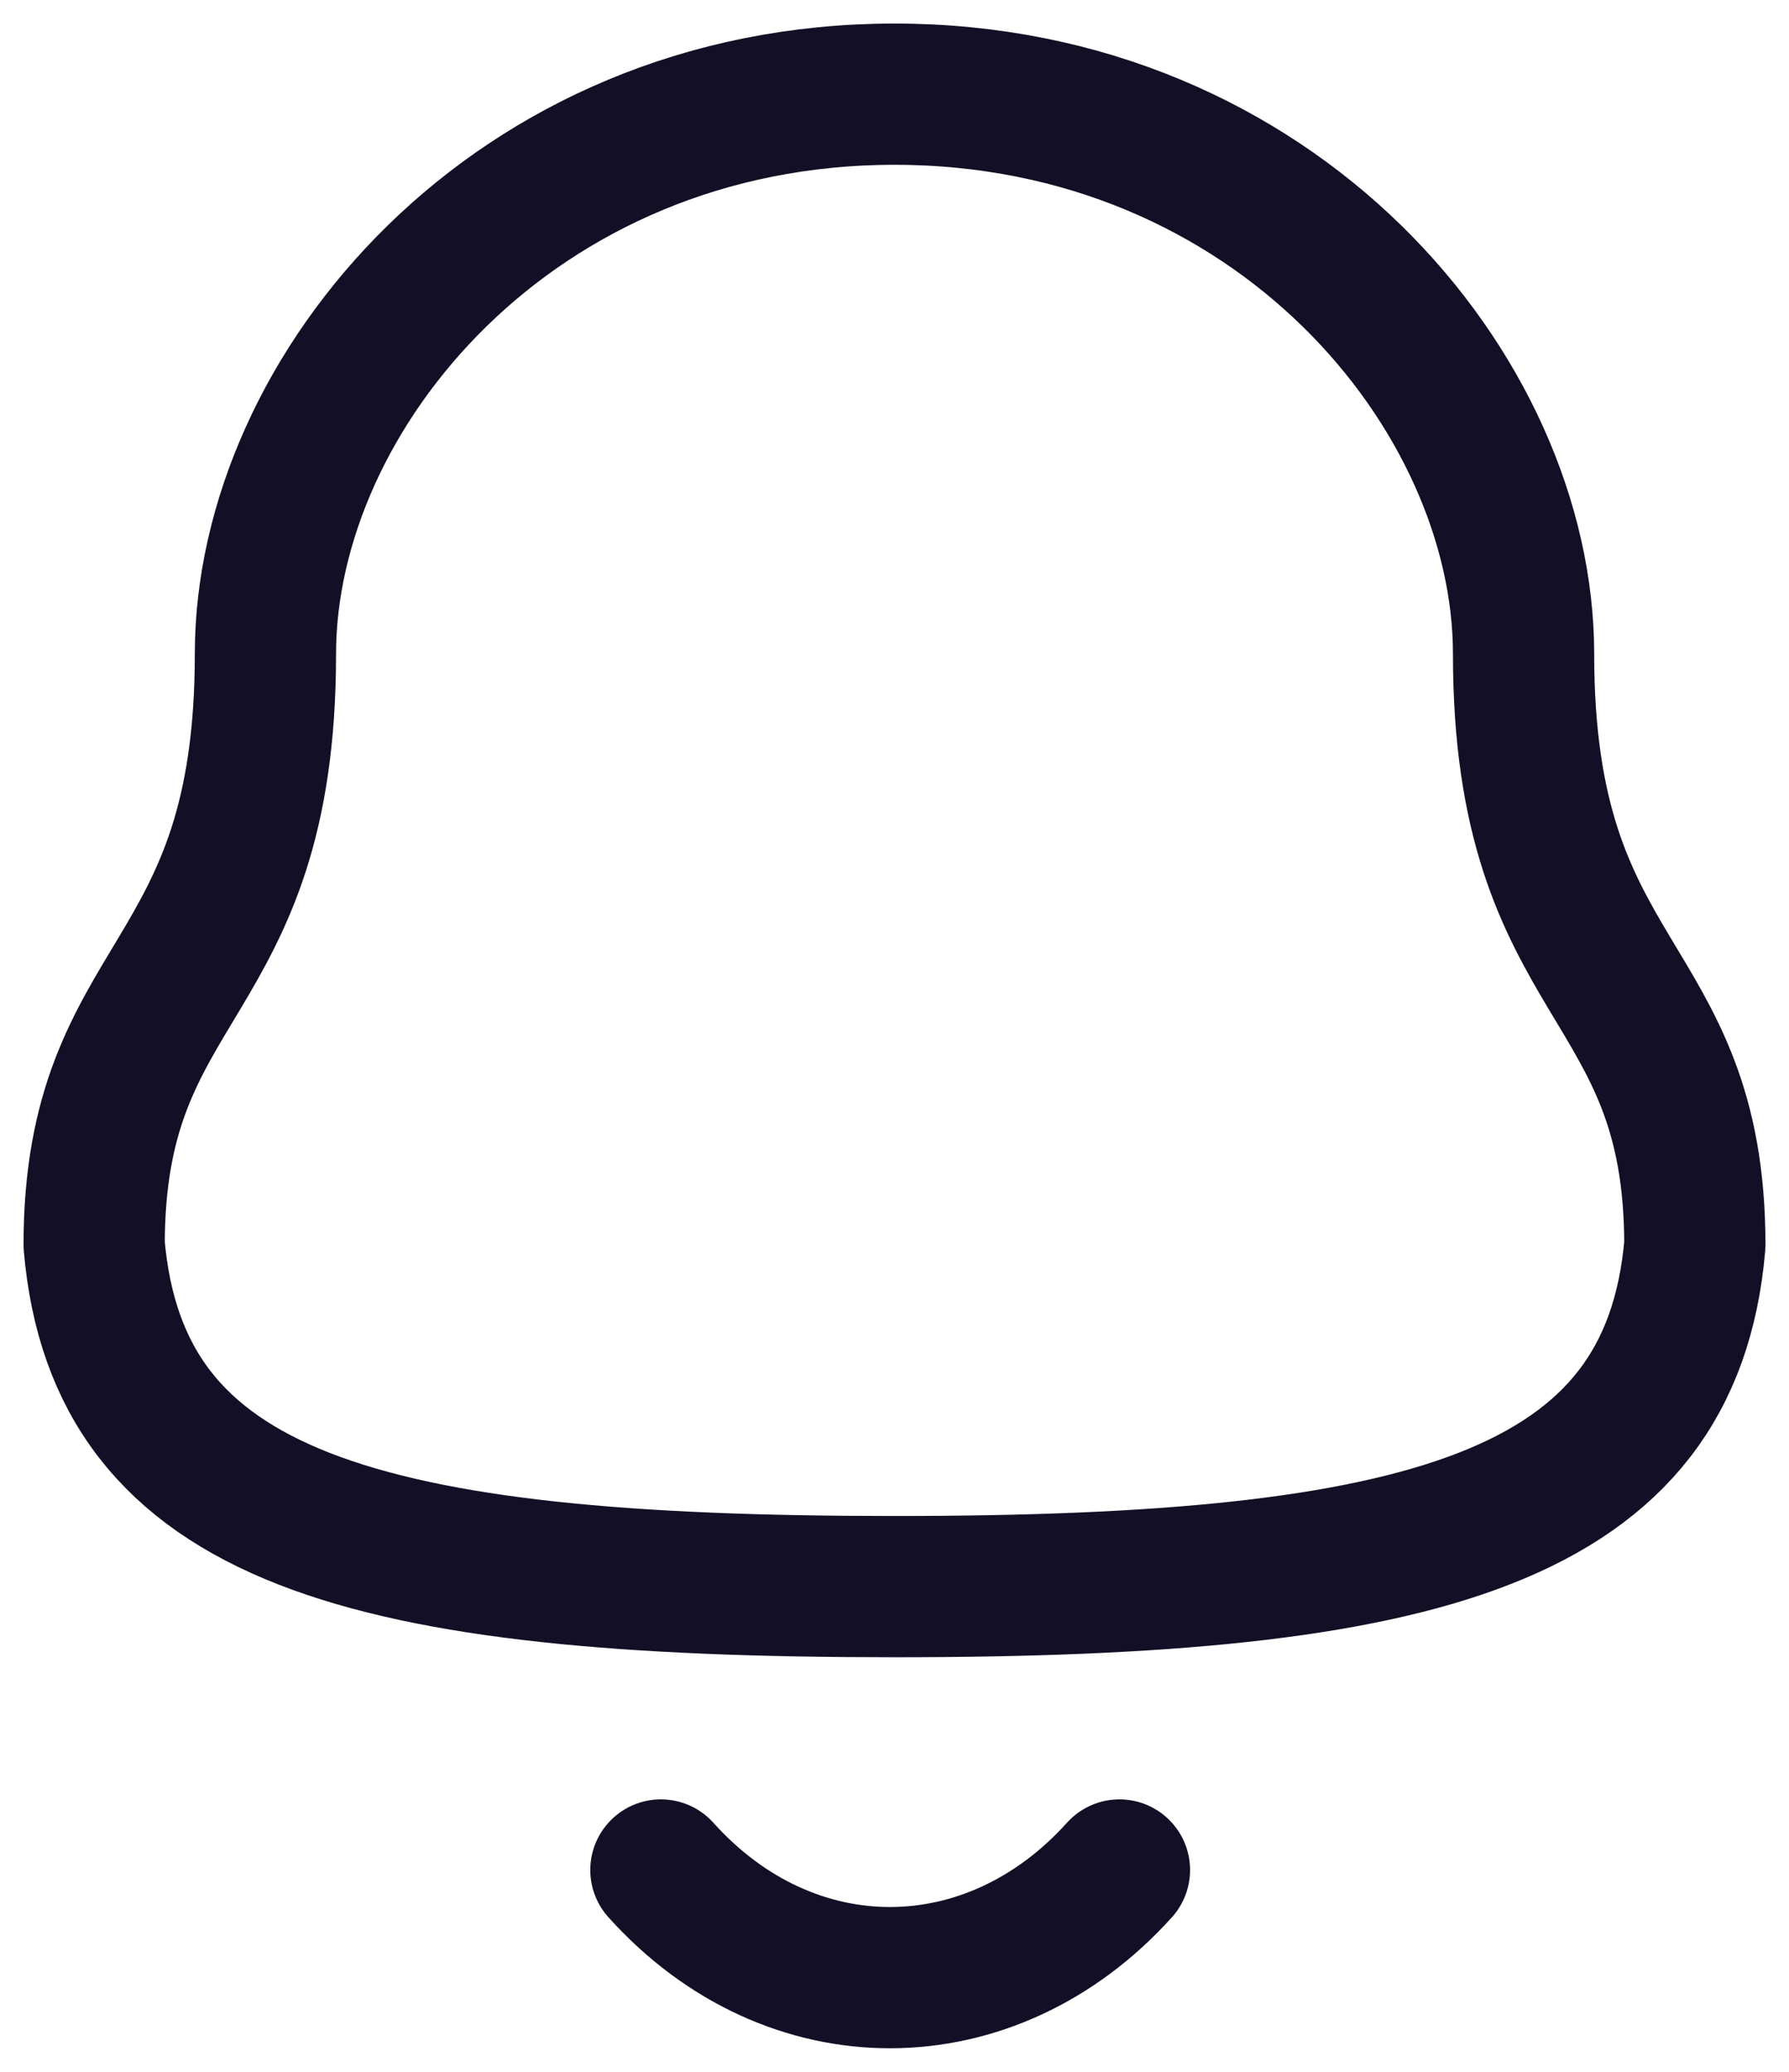
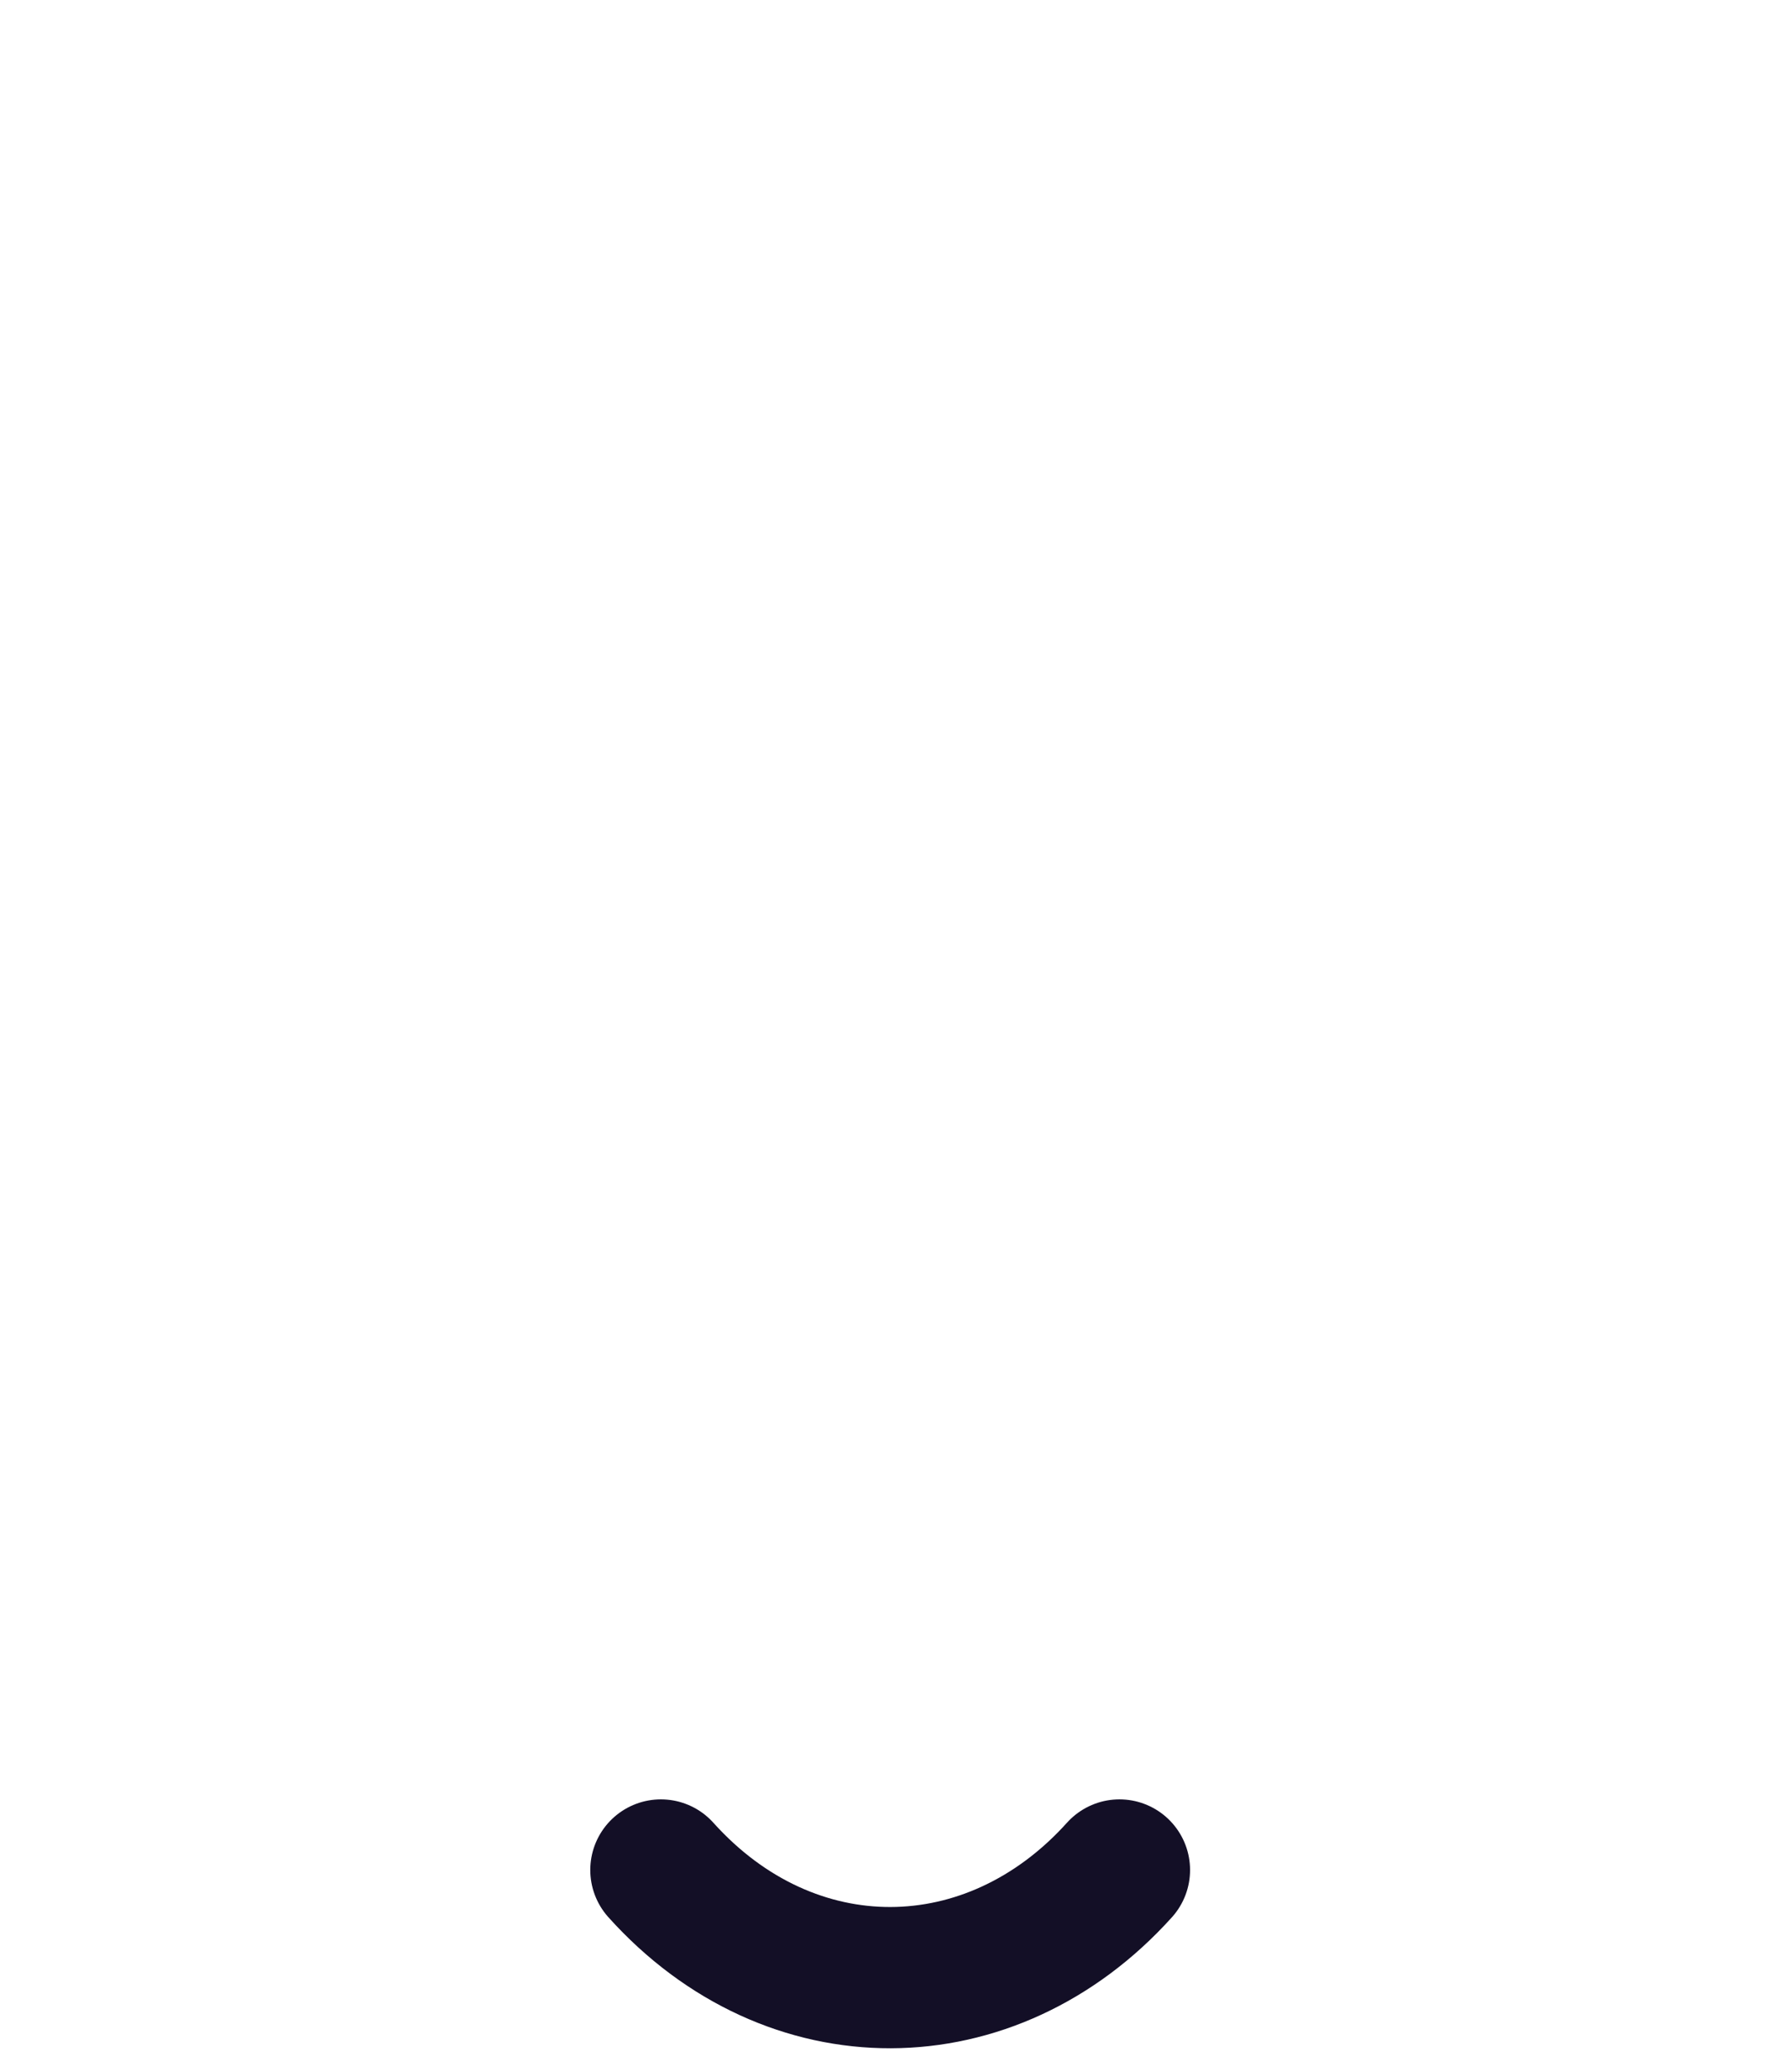
<svg xmlns="http://www.w3.org/2000/svg" width="19" height="22" viewBox="0 0 19 22" fill="none">
  <g id="Group 40539">
    <g id="Notification">
-       <path id="Stroke 1" fill-rule="evenodd" clip-rule="evenodd" d="M9.5 16.848C15.139 16.848 17.748 16.124 18 13.22C18 10.319 16.181 10.505 16.181 6.945C16.181 4.164 13.545 1 9.5 1C5.455 1 2.819 4.164 2.819 6.945C2.819 10.505 1 10.319 1 13.22C1.253 16.135 3.862 16.848 9.5 16.848Z" stroke="#130F26" stroke-width="1.5" stroke-linecap="round" stroke-linejoin="round" />
      <path id="Stroke 3" d="M11.889 19.857C10.525 21.372 8.397 21.39 7.019 19.857" stroke="#130F26" stroke-width="1.5" stroke-linecap="round" stroke-linejoin="round" />
    </g>
  </g>
</svg>